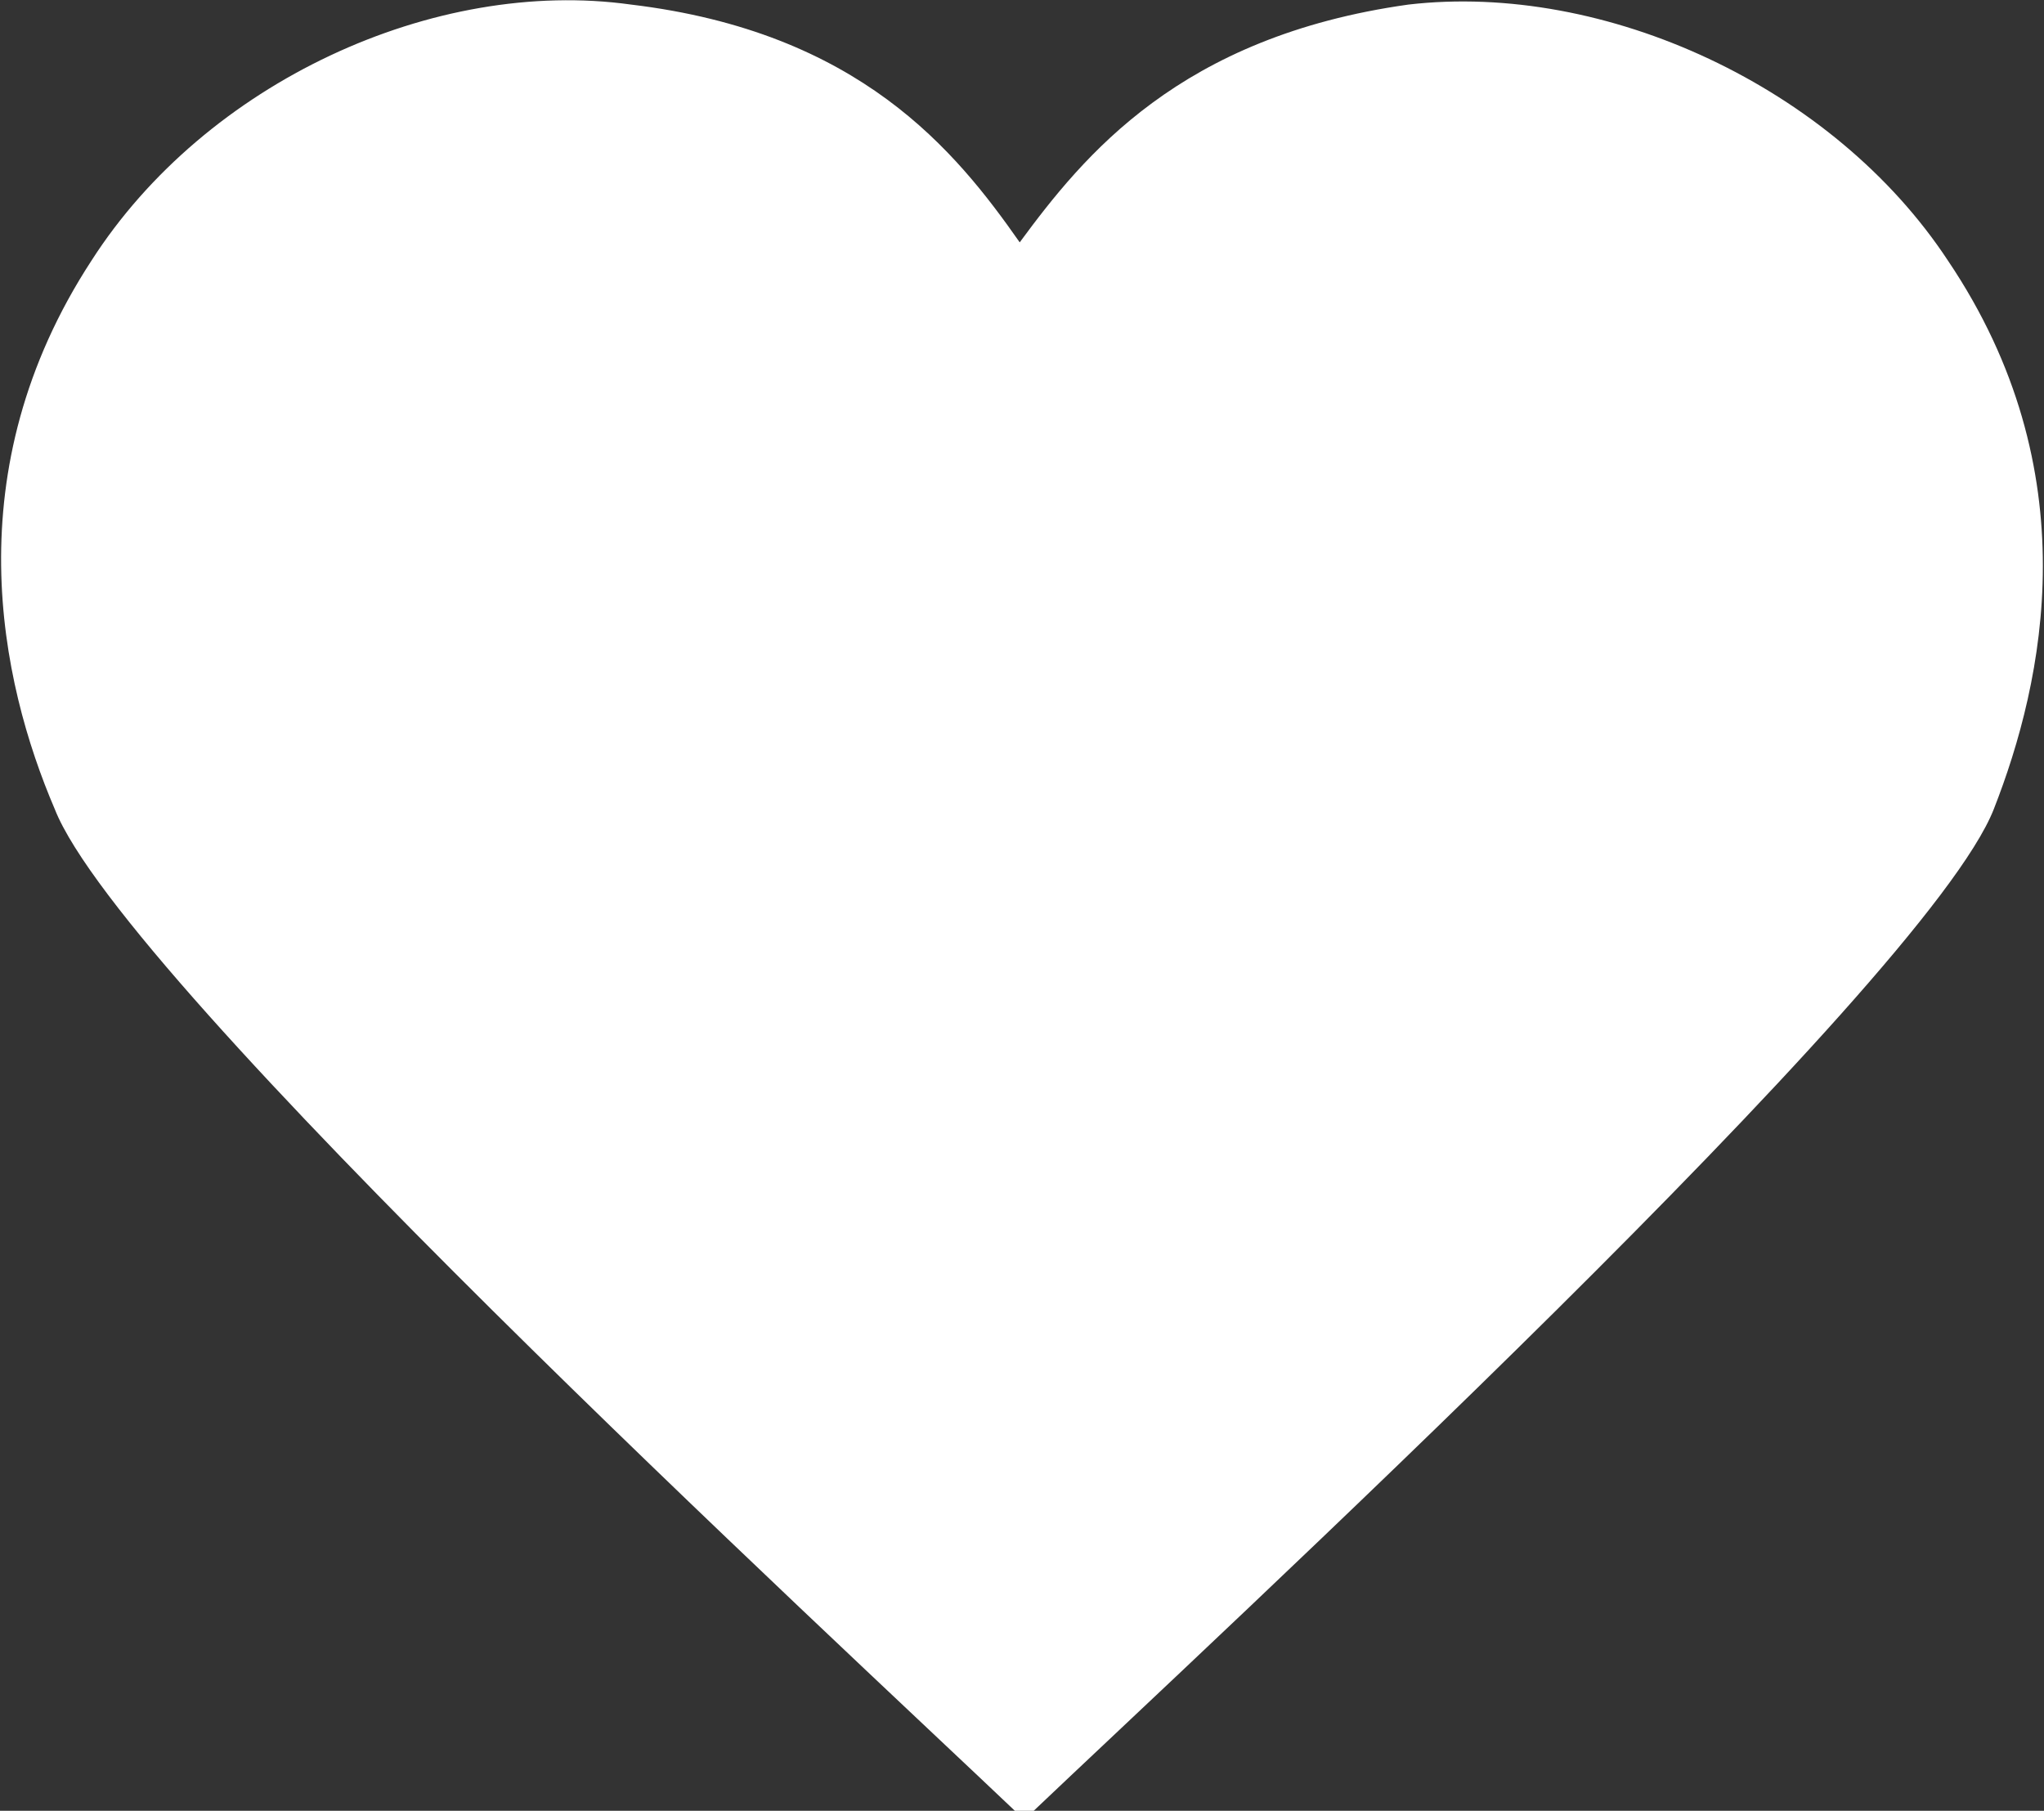
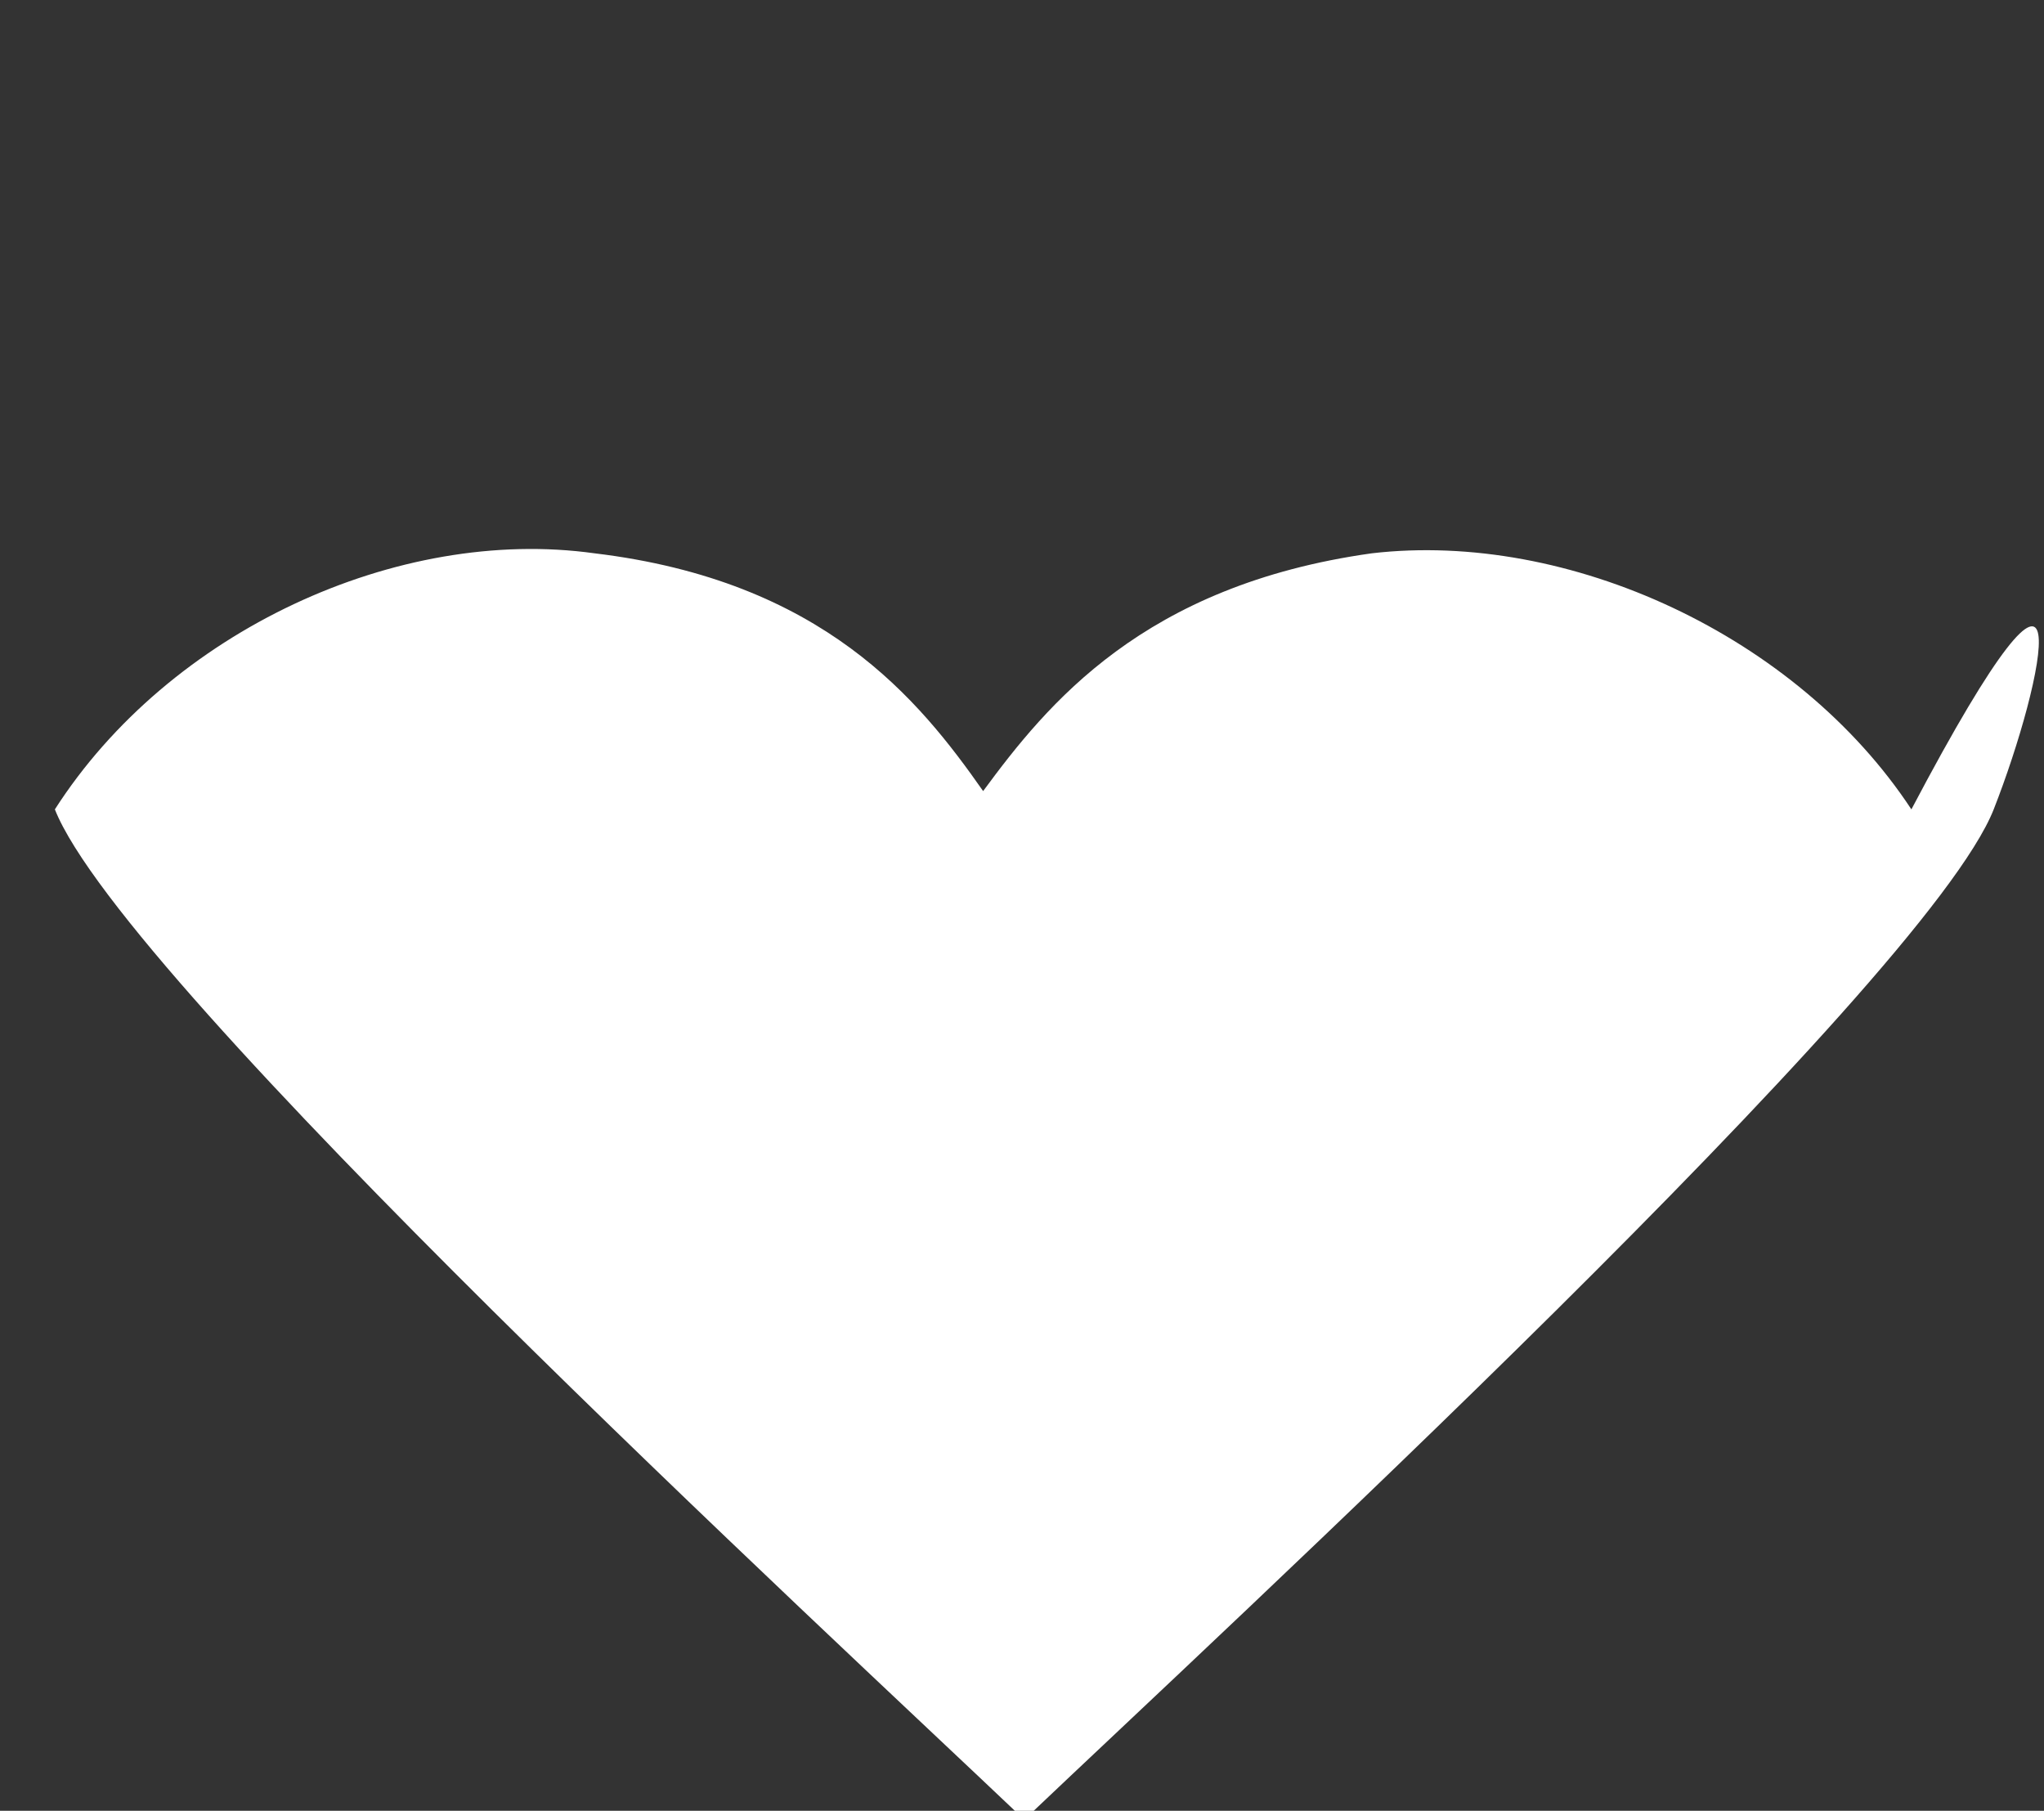
<svg xmlns="http://www.w3.org/2000/svg" version="1.1" id="Calque_1" x="0px" y="0px" viewBox="0 0 44.7 39.6" style="enable-background:new 0 0 44.7 39.6;" xml:space="preserve">
  <rect x="0" y="0" width="44.7" height="39.6" fill="#333333" stroke="none" />
  <style type="text/css">
	.st0{fill:#FFFFFF;}
</style>
-   <path class="st0" d="M43.6,17.7c-1.5,3.8-17,18.1-21.1,22c0,0-0.1-0.1-0.1-0.1s-0.1,0-0.1,0.1c-4.1-3.9-19.6-18.2-21.1-22  C0,14.9-1,10.3,2,5.7c2.5-3.9,7.5-6.2,11.8-5.6c5,0.6,7.1,3.2,8.5,5.2c1.4-1.9,3.5-4.5,8.5-5.2c4.3-0.5,9.3,1.8,11.8,5.6  C45.7,10.3,44.7,14.9,43.6,17.7z" />
+   <path class="st0" d="M43.6,17.7c-1.5,3.8-17,18.1-21.1,22c0,0-0.1-0.1-0.1-0.1s-0.1,0-0.1,0.1c-4.1-3.9-19.6-18.2-21.1-22  c2.5-3.9,7.5-6.2,11.8-5.6c5,0.6,7.1,3.2,8.5,5.2c1.4-1.9,3.5-4.5,8.5-5.2c4.3-0.5,9.3,1.8,11.8,5.6  C45.7,10.3,44.7,14.9,43.6,17.7z" />
</svg>